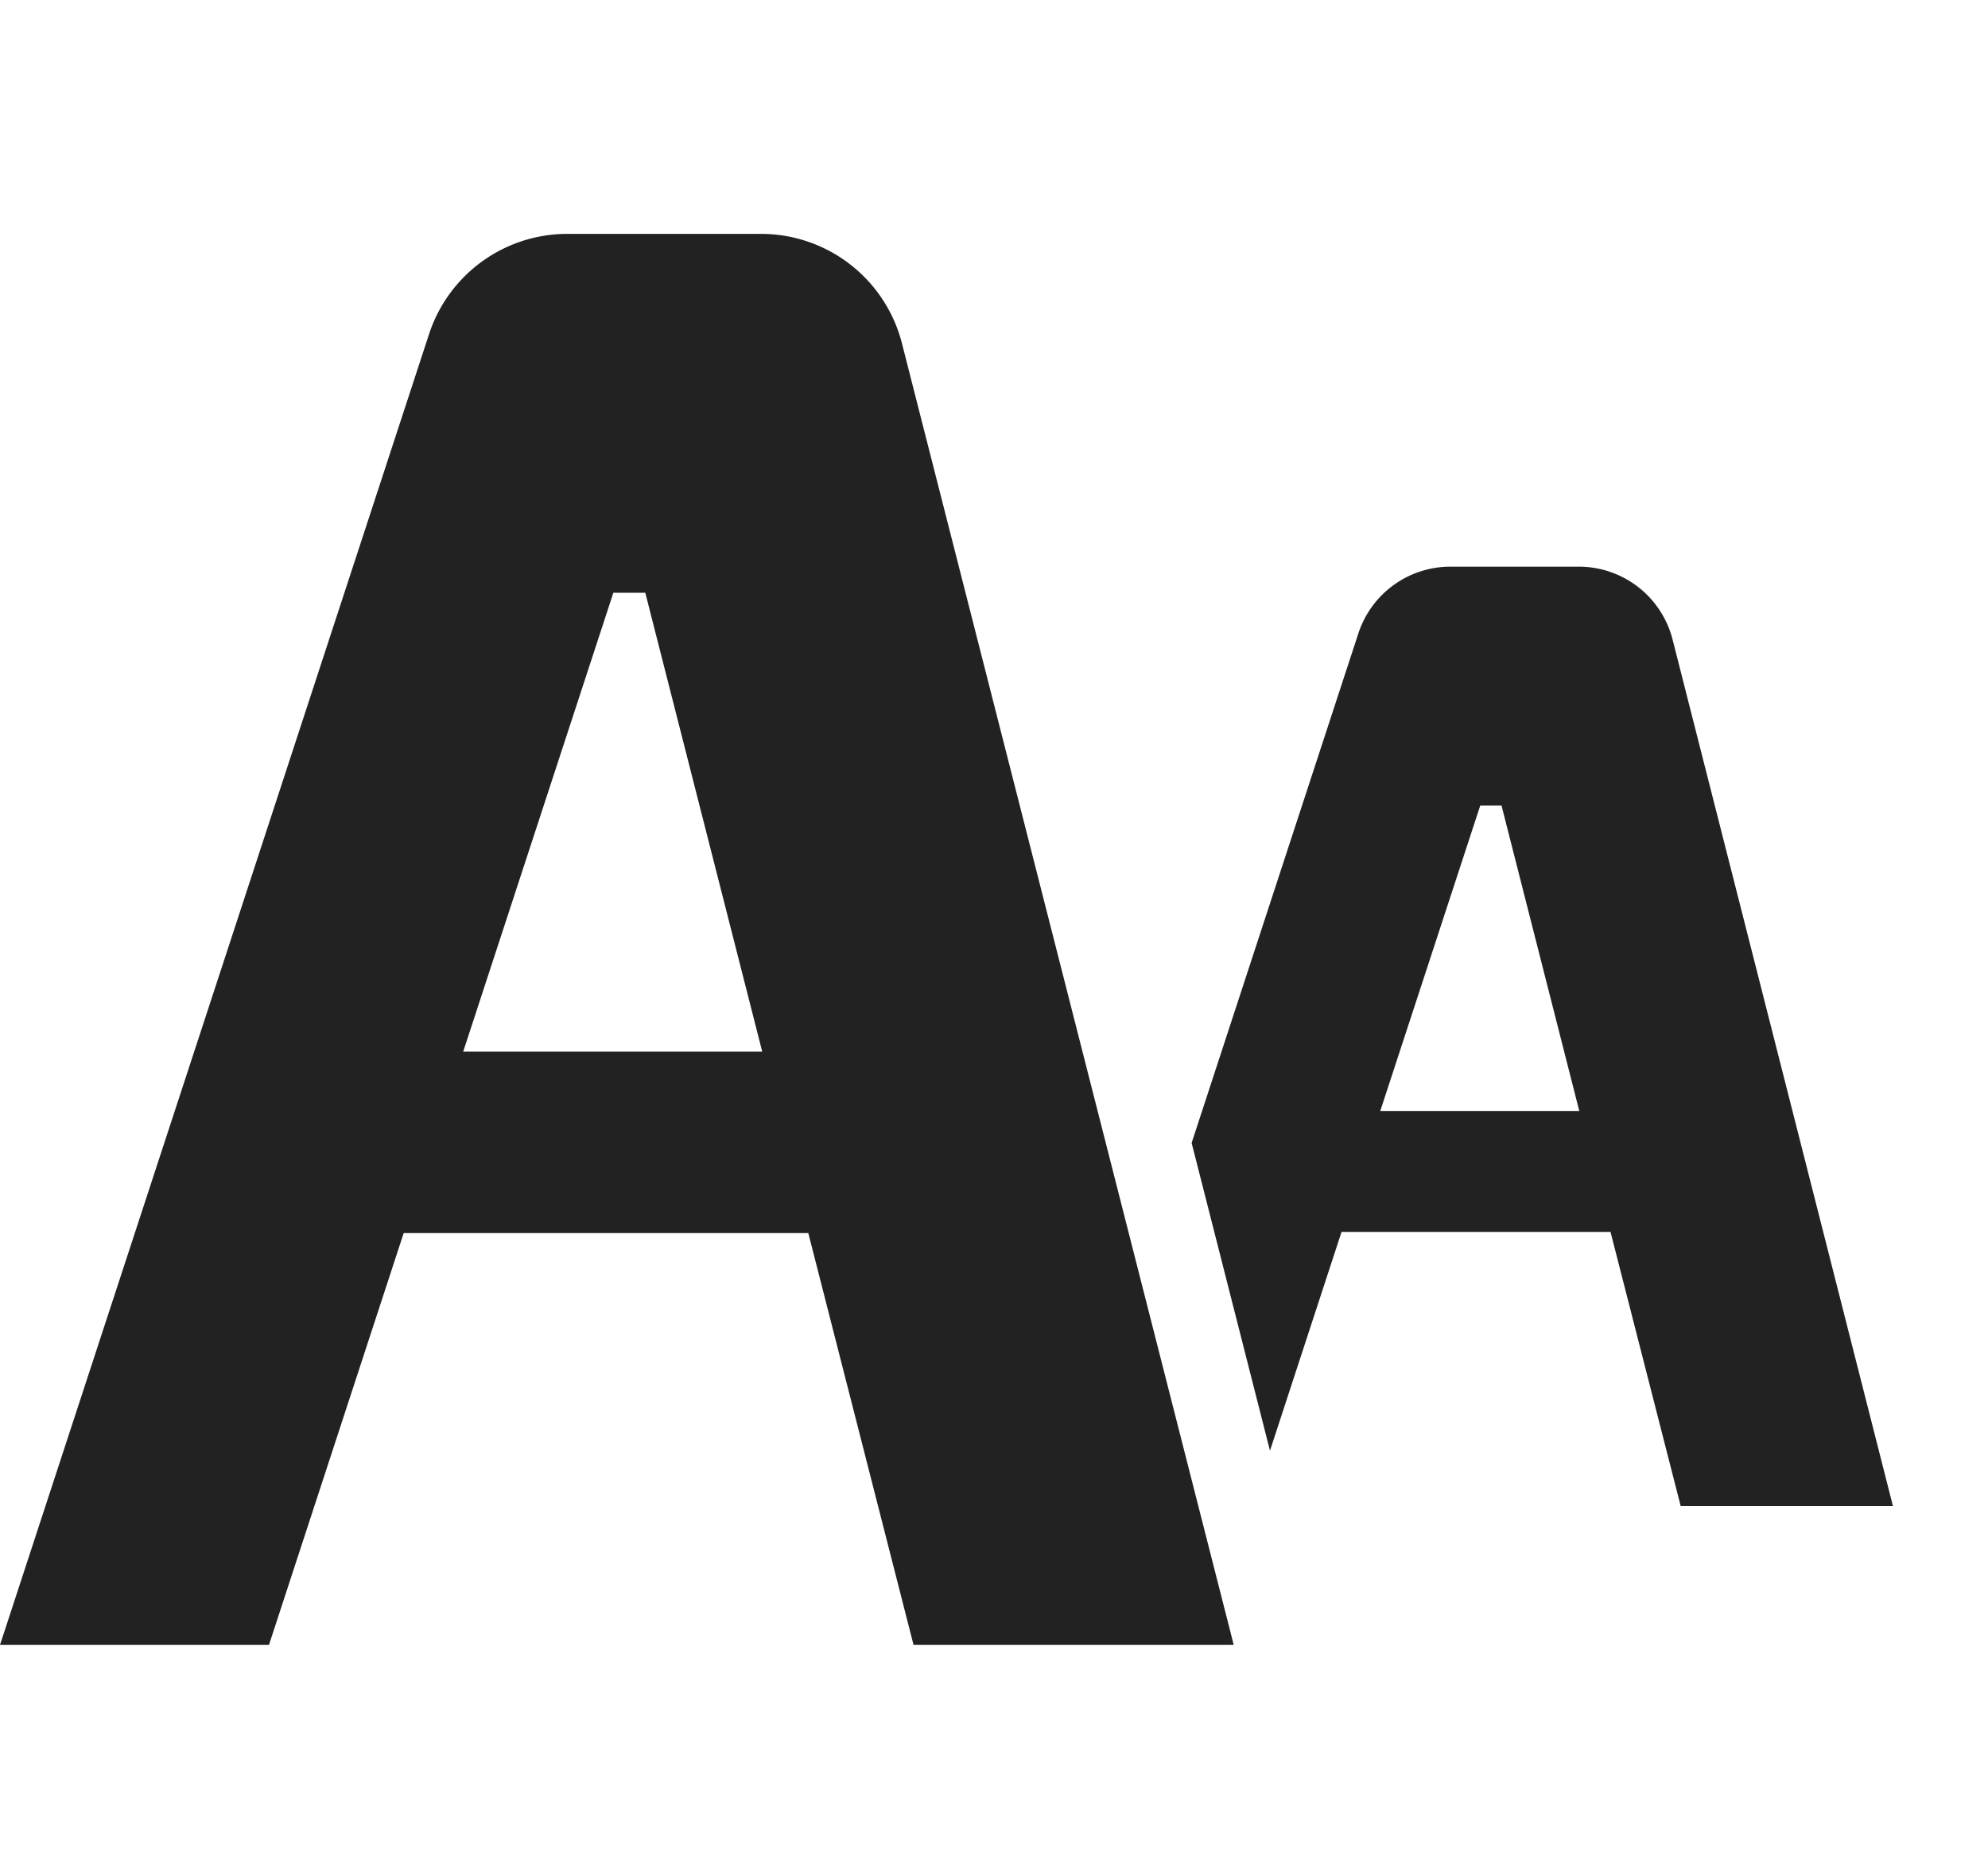
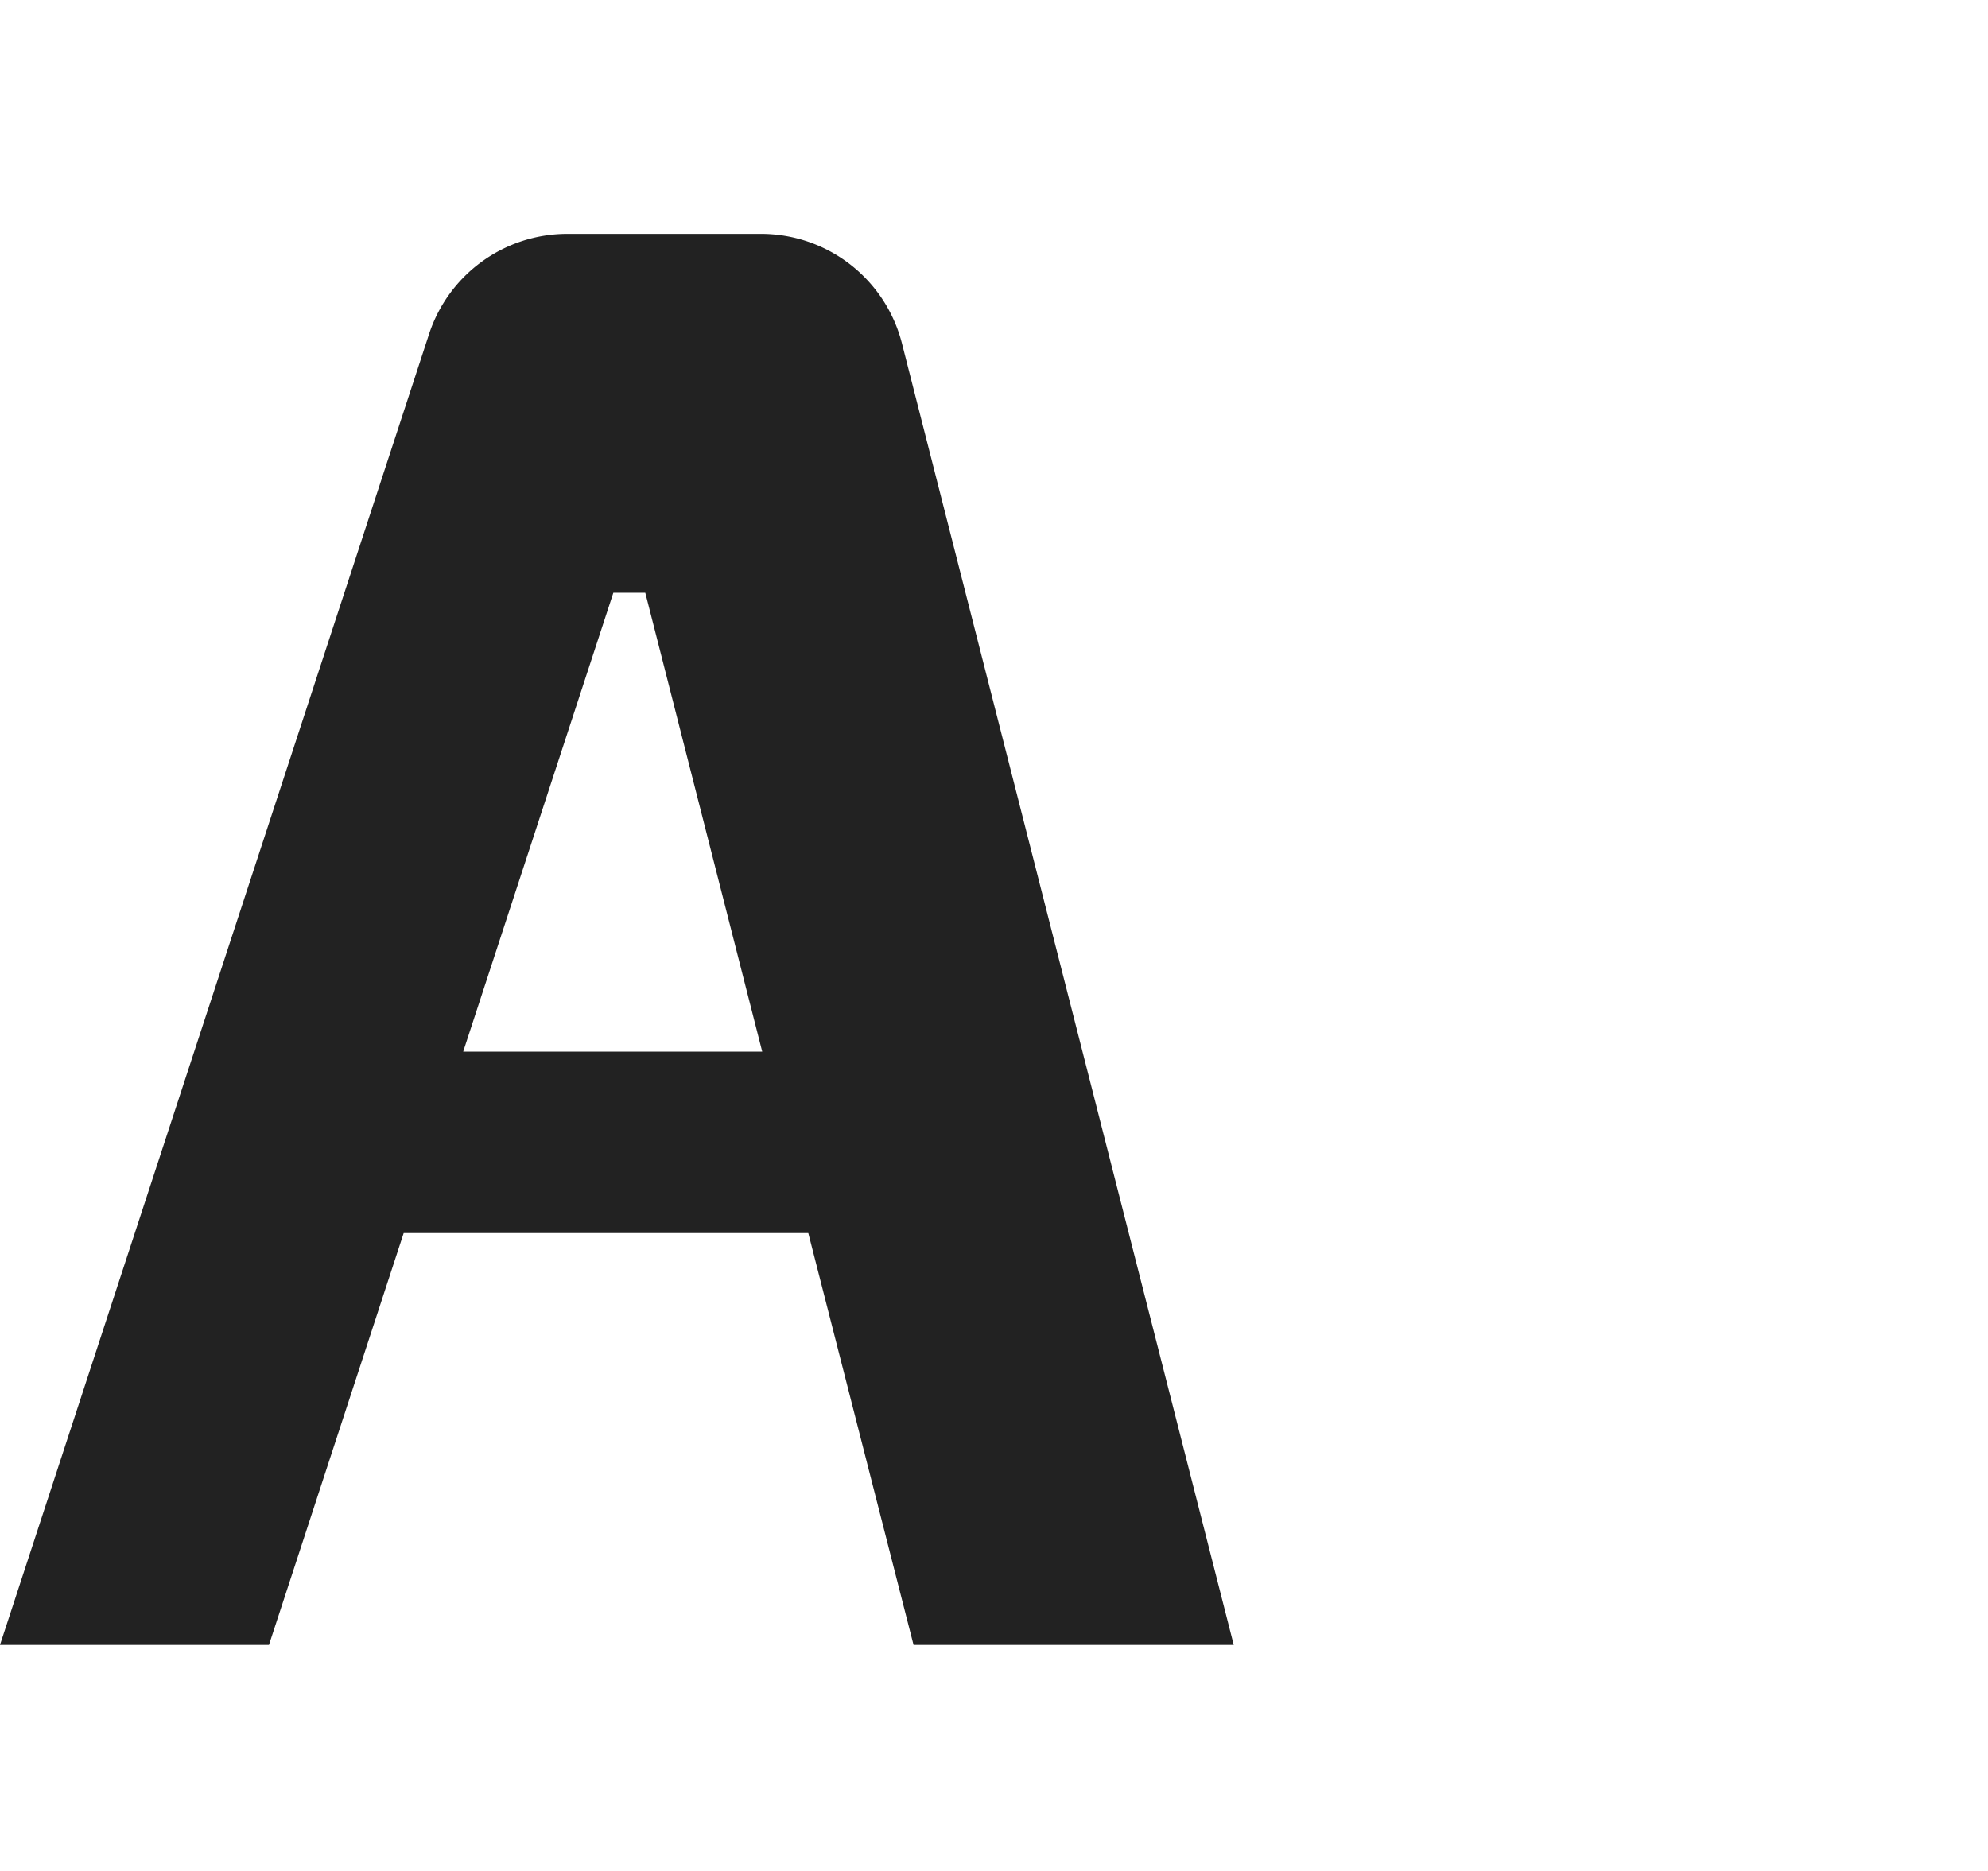
<svg xmlns="http://www.w3.org/2000/svg" width="17" height="16" viewBox="0 0 17 16">
  <g transform="translate(-19 -1285)">
-     <rect width="17" height="16" transform="translate(19 1285)" fill="none" />
    <g transform="translate(19 1221.815)">
-       <path d="M326.216,155.822a.828.828,0,0,0-.8-.624h-1.1a.828.828,0,0,0-.787.57l-1.426,4.358.67,2.632.612-1.871h2.3l.6,2.344H328.1Zm-2.5,4.031.855-2.612h.182l.665,2.612Z" transform="translate(-311.913 -87.167)" fill="#222" />
      <path d="M6.507,65.185H4.851a1.244,1.244,0,0,0-1.182.857L0,77.252H2.3L3.452,73.73h3.46l.9,3.522h2.738L7.713,66.122A1.244,1.244,0,0,0,6.507,65.185ZM3.961,72.178l1.284-3.924h.273l1,3.924Z" fill="#222" />
    </g>
  </g>
</svg>